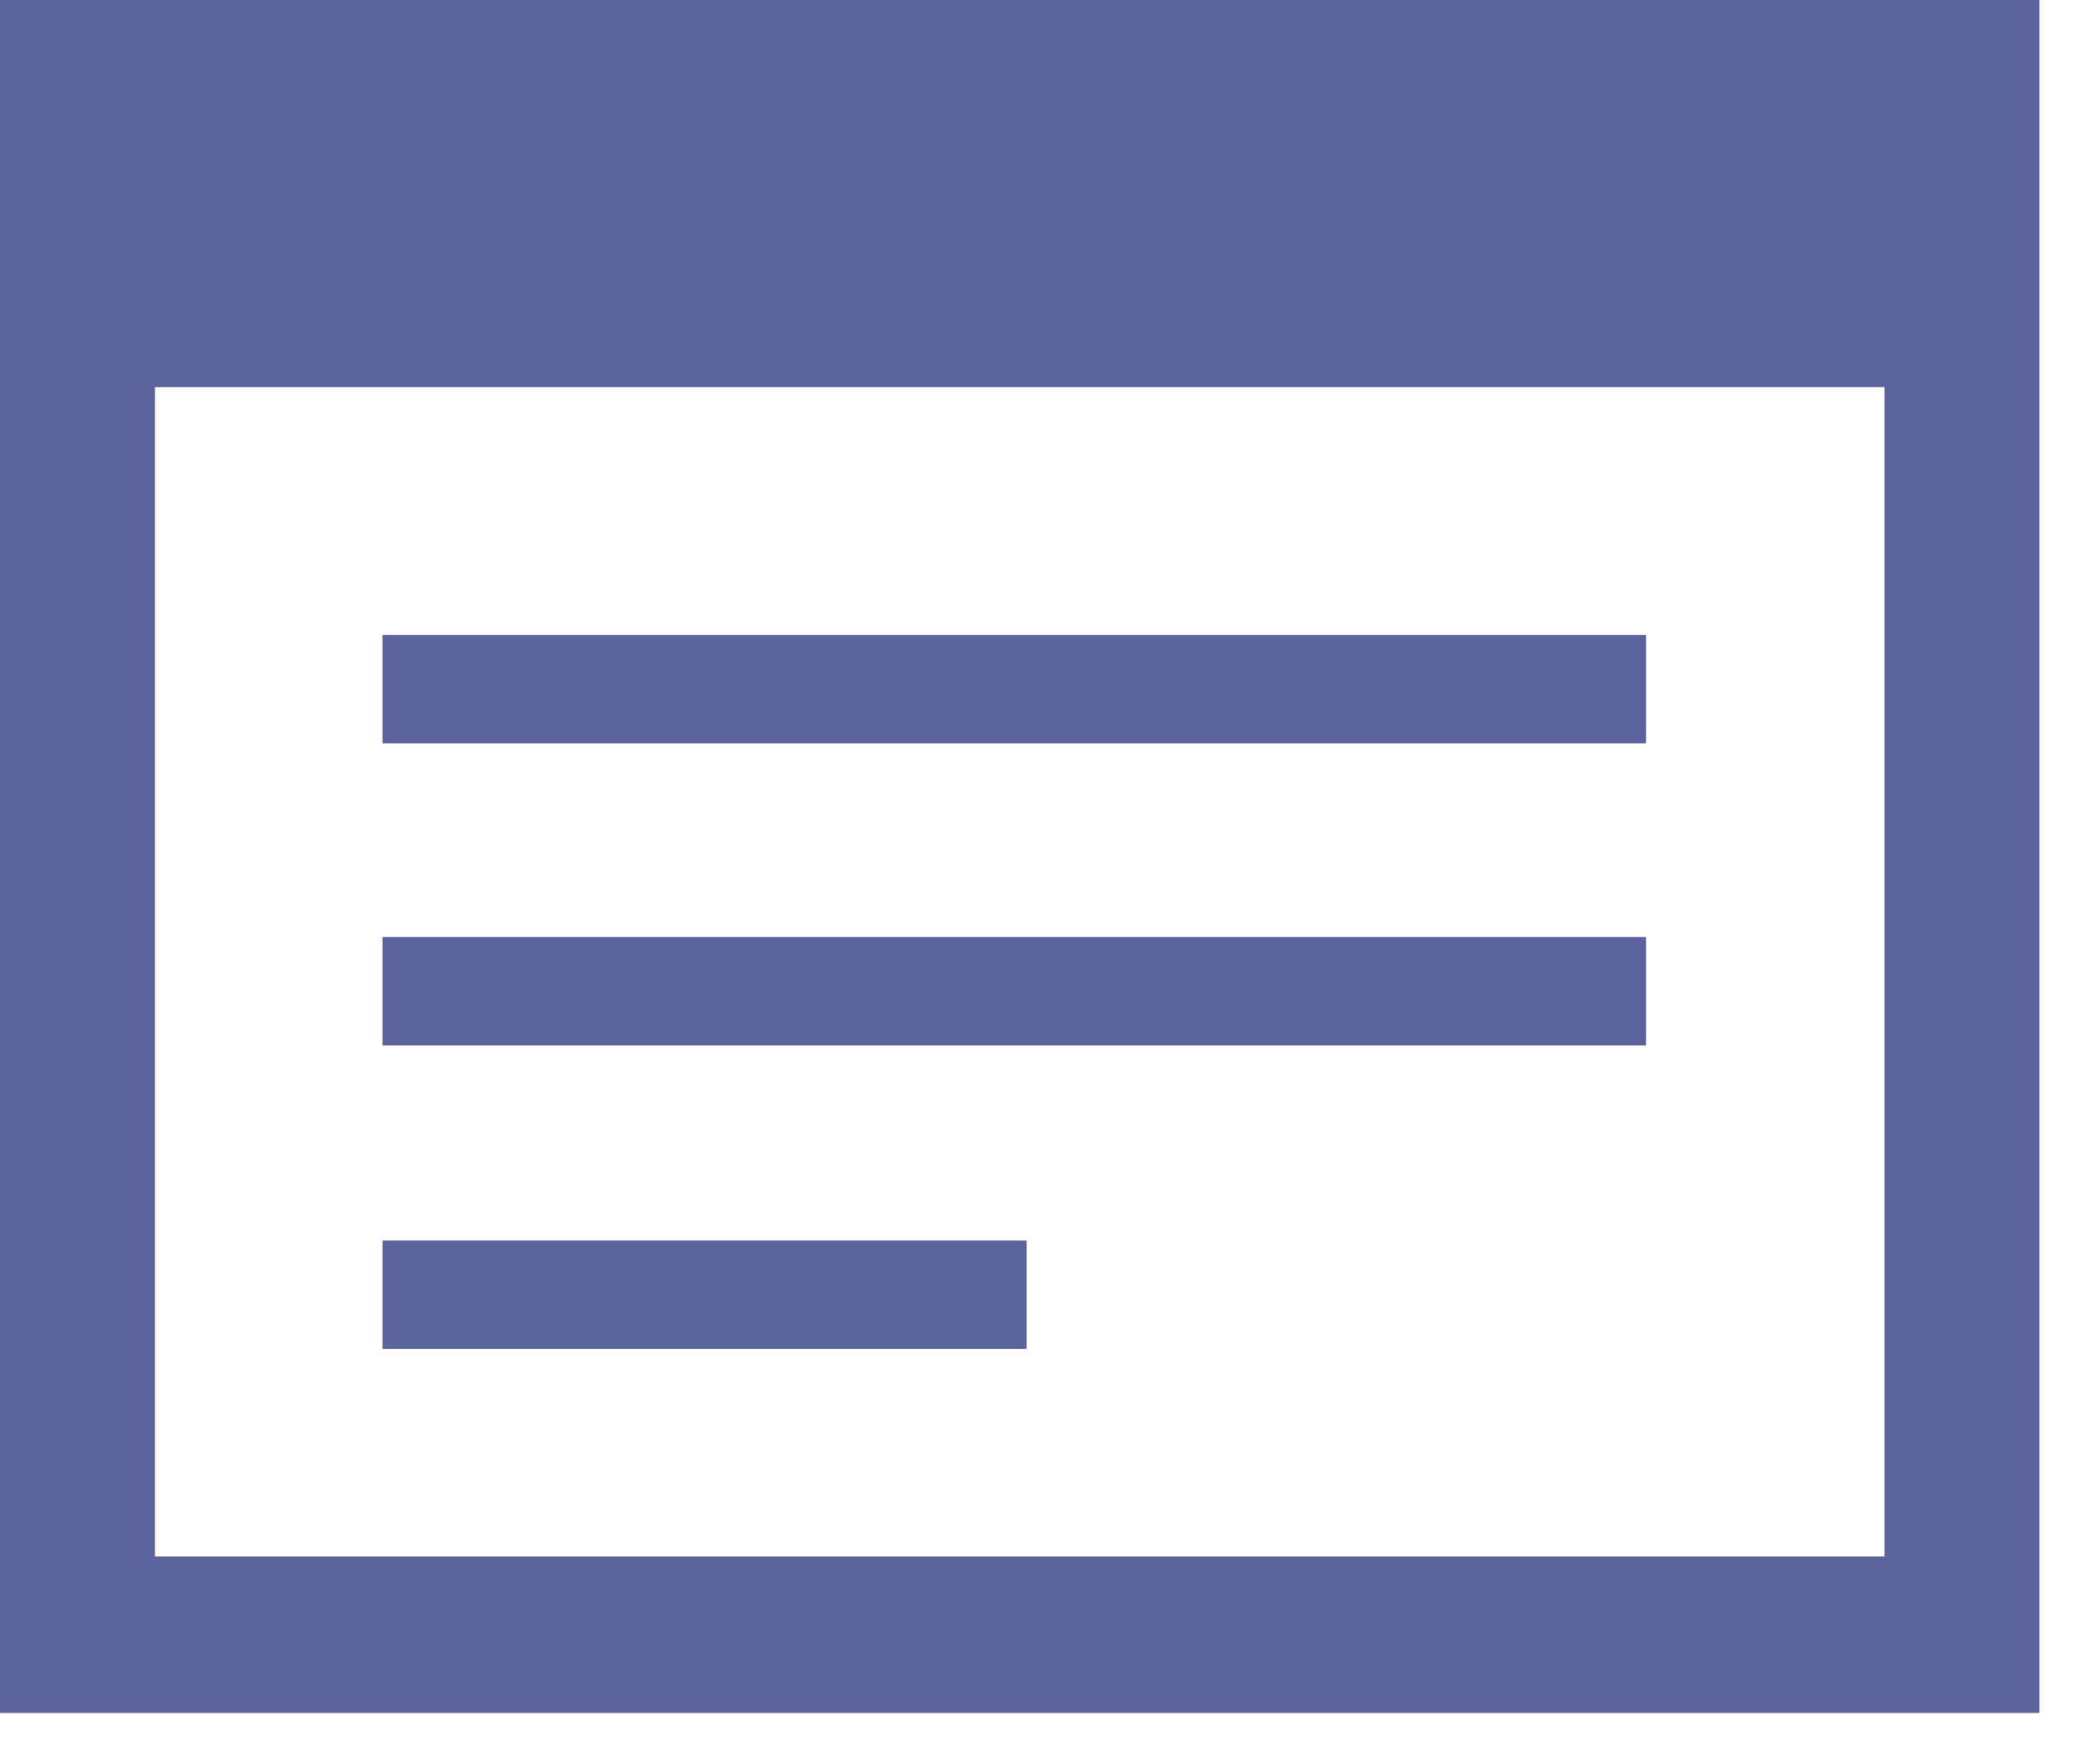
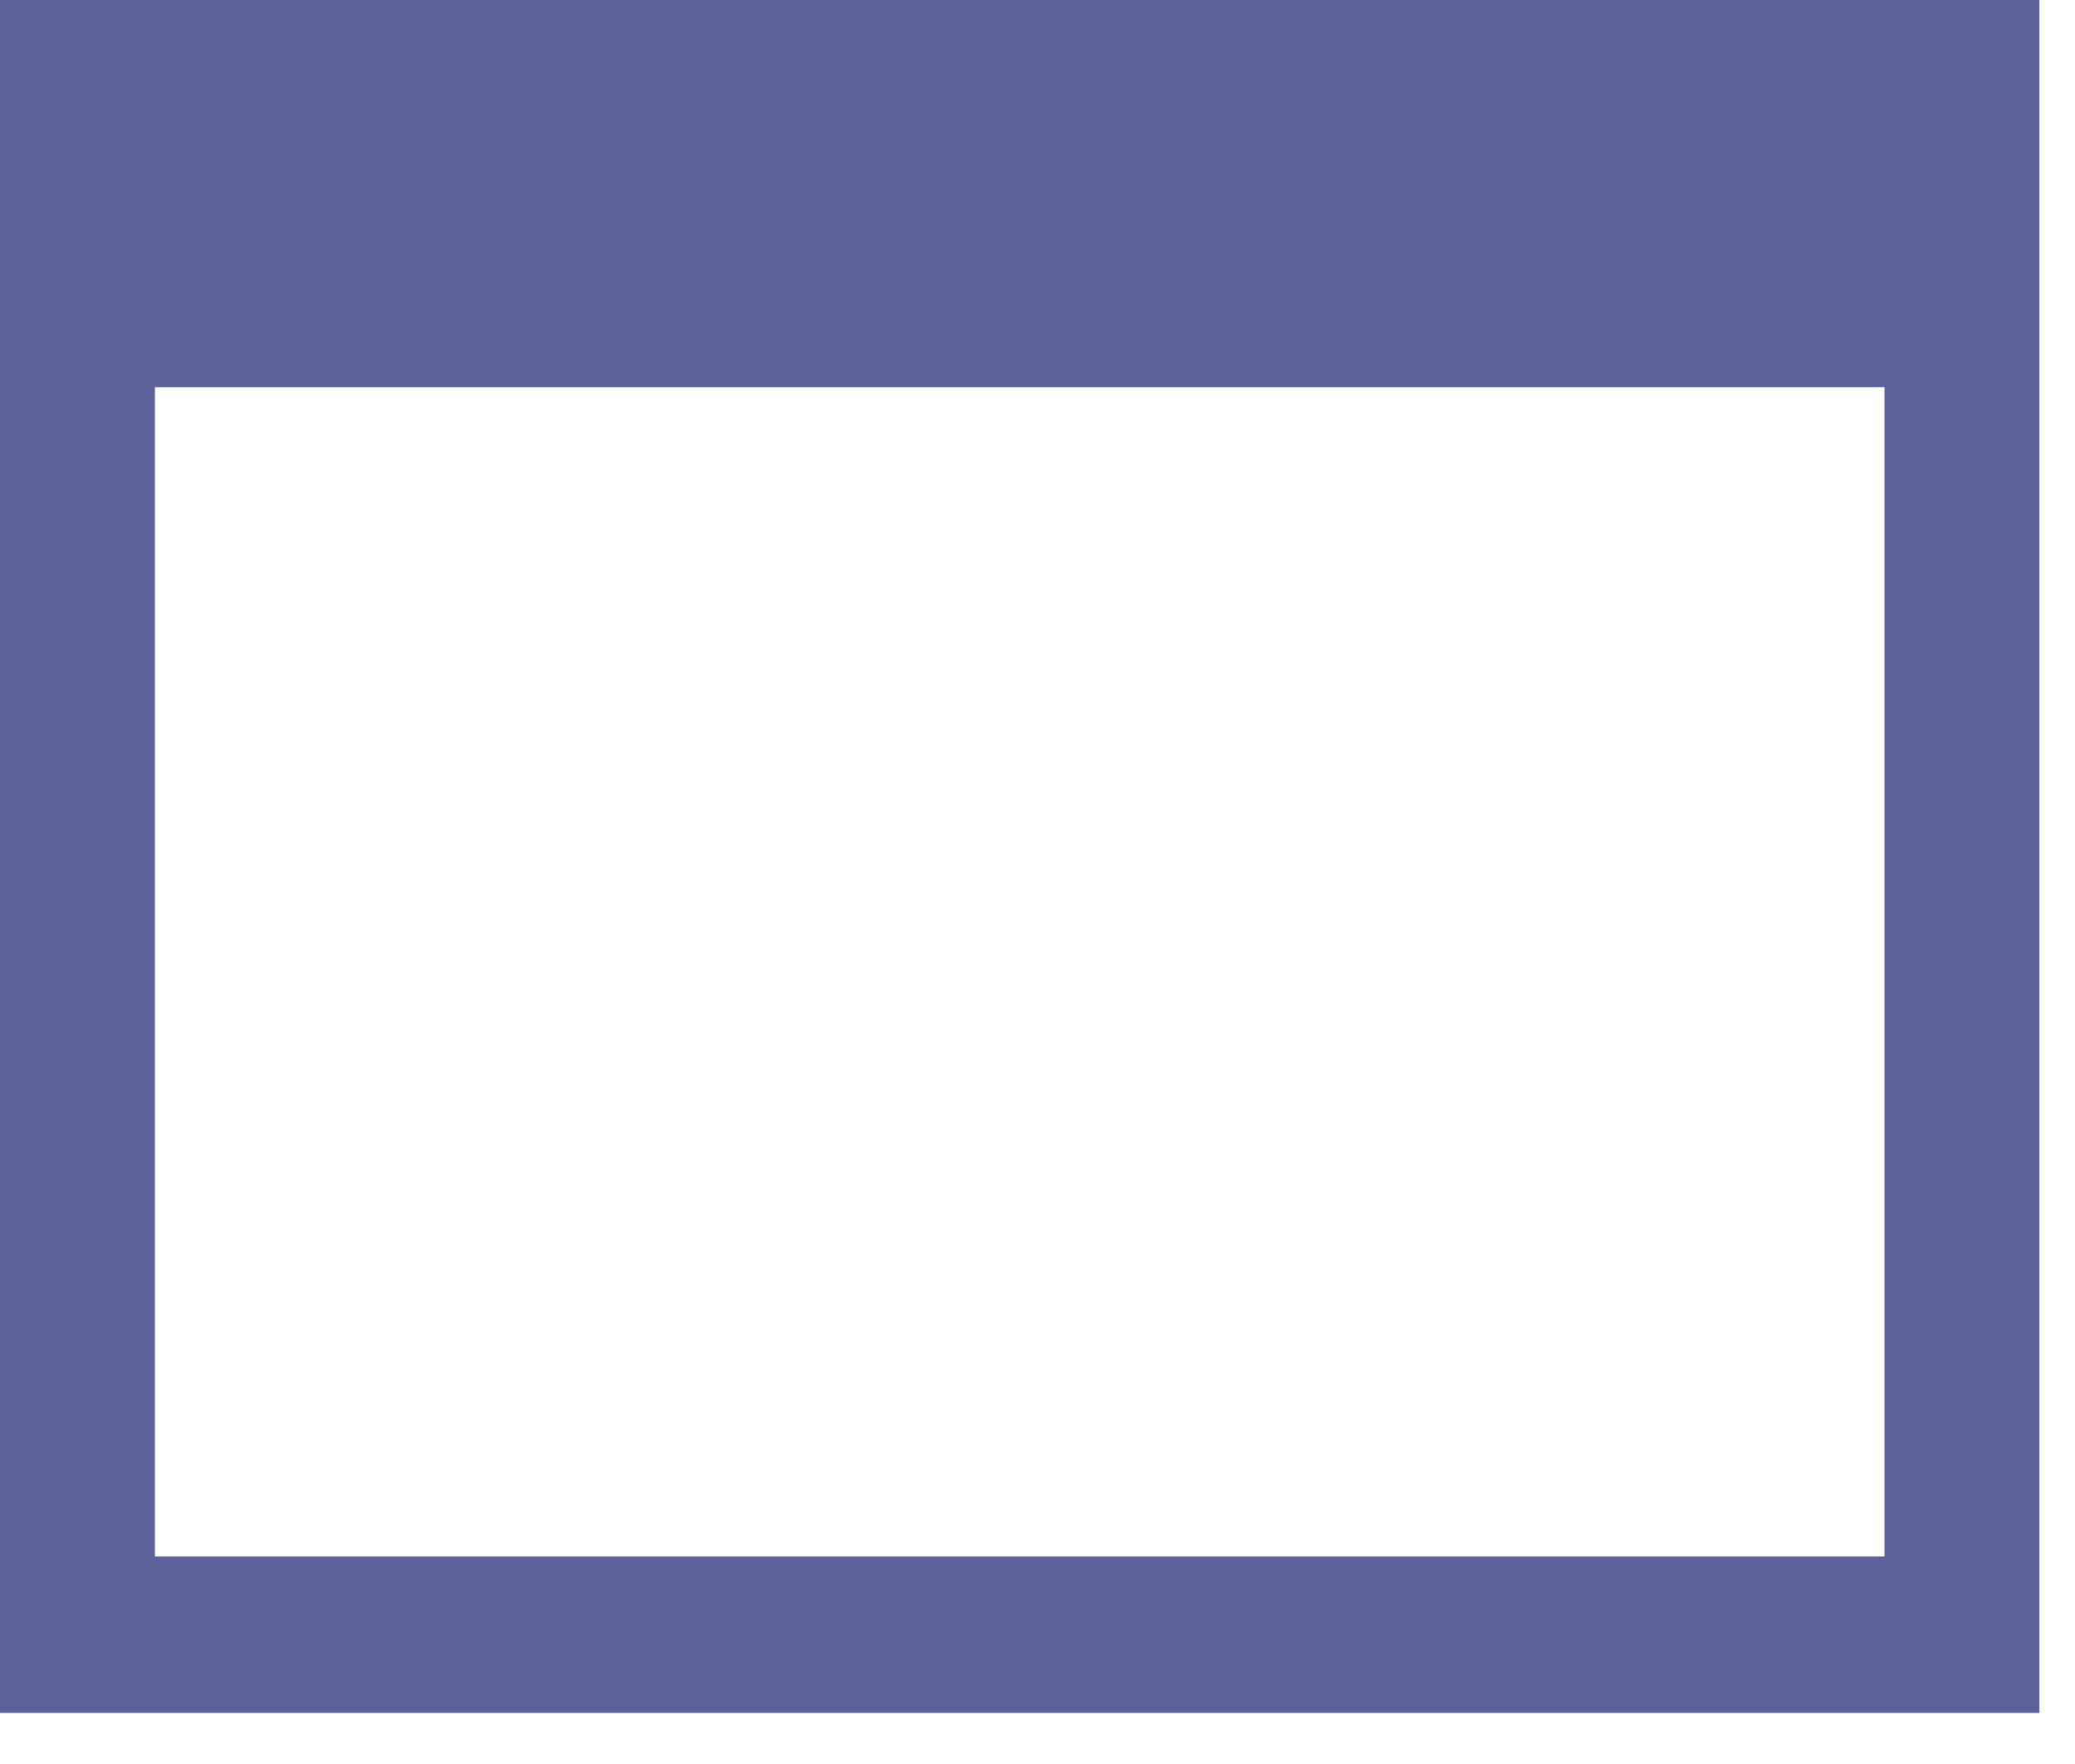
<svg xmlns="http://www.w3.org/2000/svg" width="20" height="17" viewBox="0 0 20 17" fill="none">
  <path d="M0 0V16.508H19.657V0H0ZM18.164 15H1.493V3.731H18.164V15Z" fill="#5B629C" />
-   <path d="M15.866 6.119H3.687V7.164H15.866V6.119Z" fill="#5B629C" />
-   <path d="M15.866 9.03H3.687V10.075H15.866V9.03Z" fill="#5B629C" />
-   <path d="M3.687 13V11.955H9.895V13" fill="#5B629C" />
</svg>